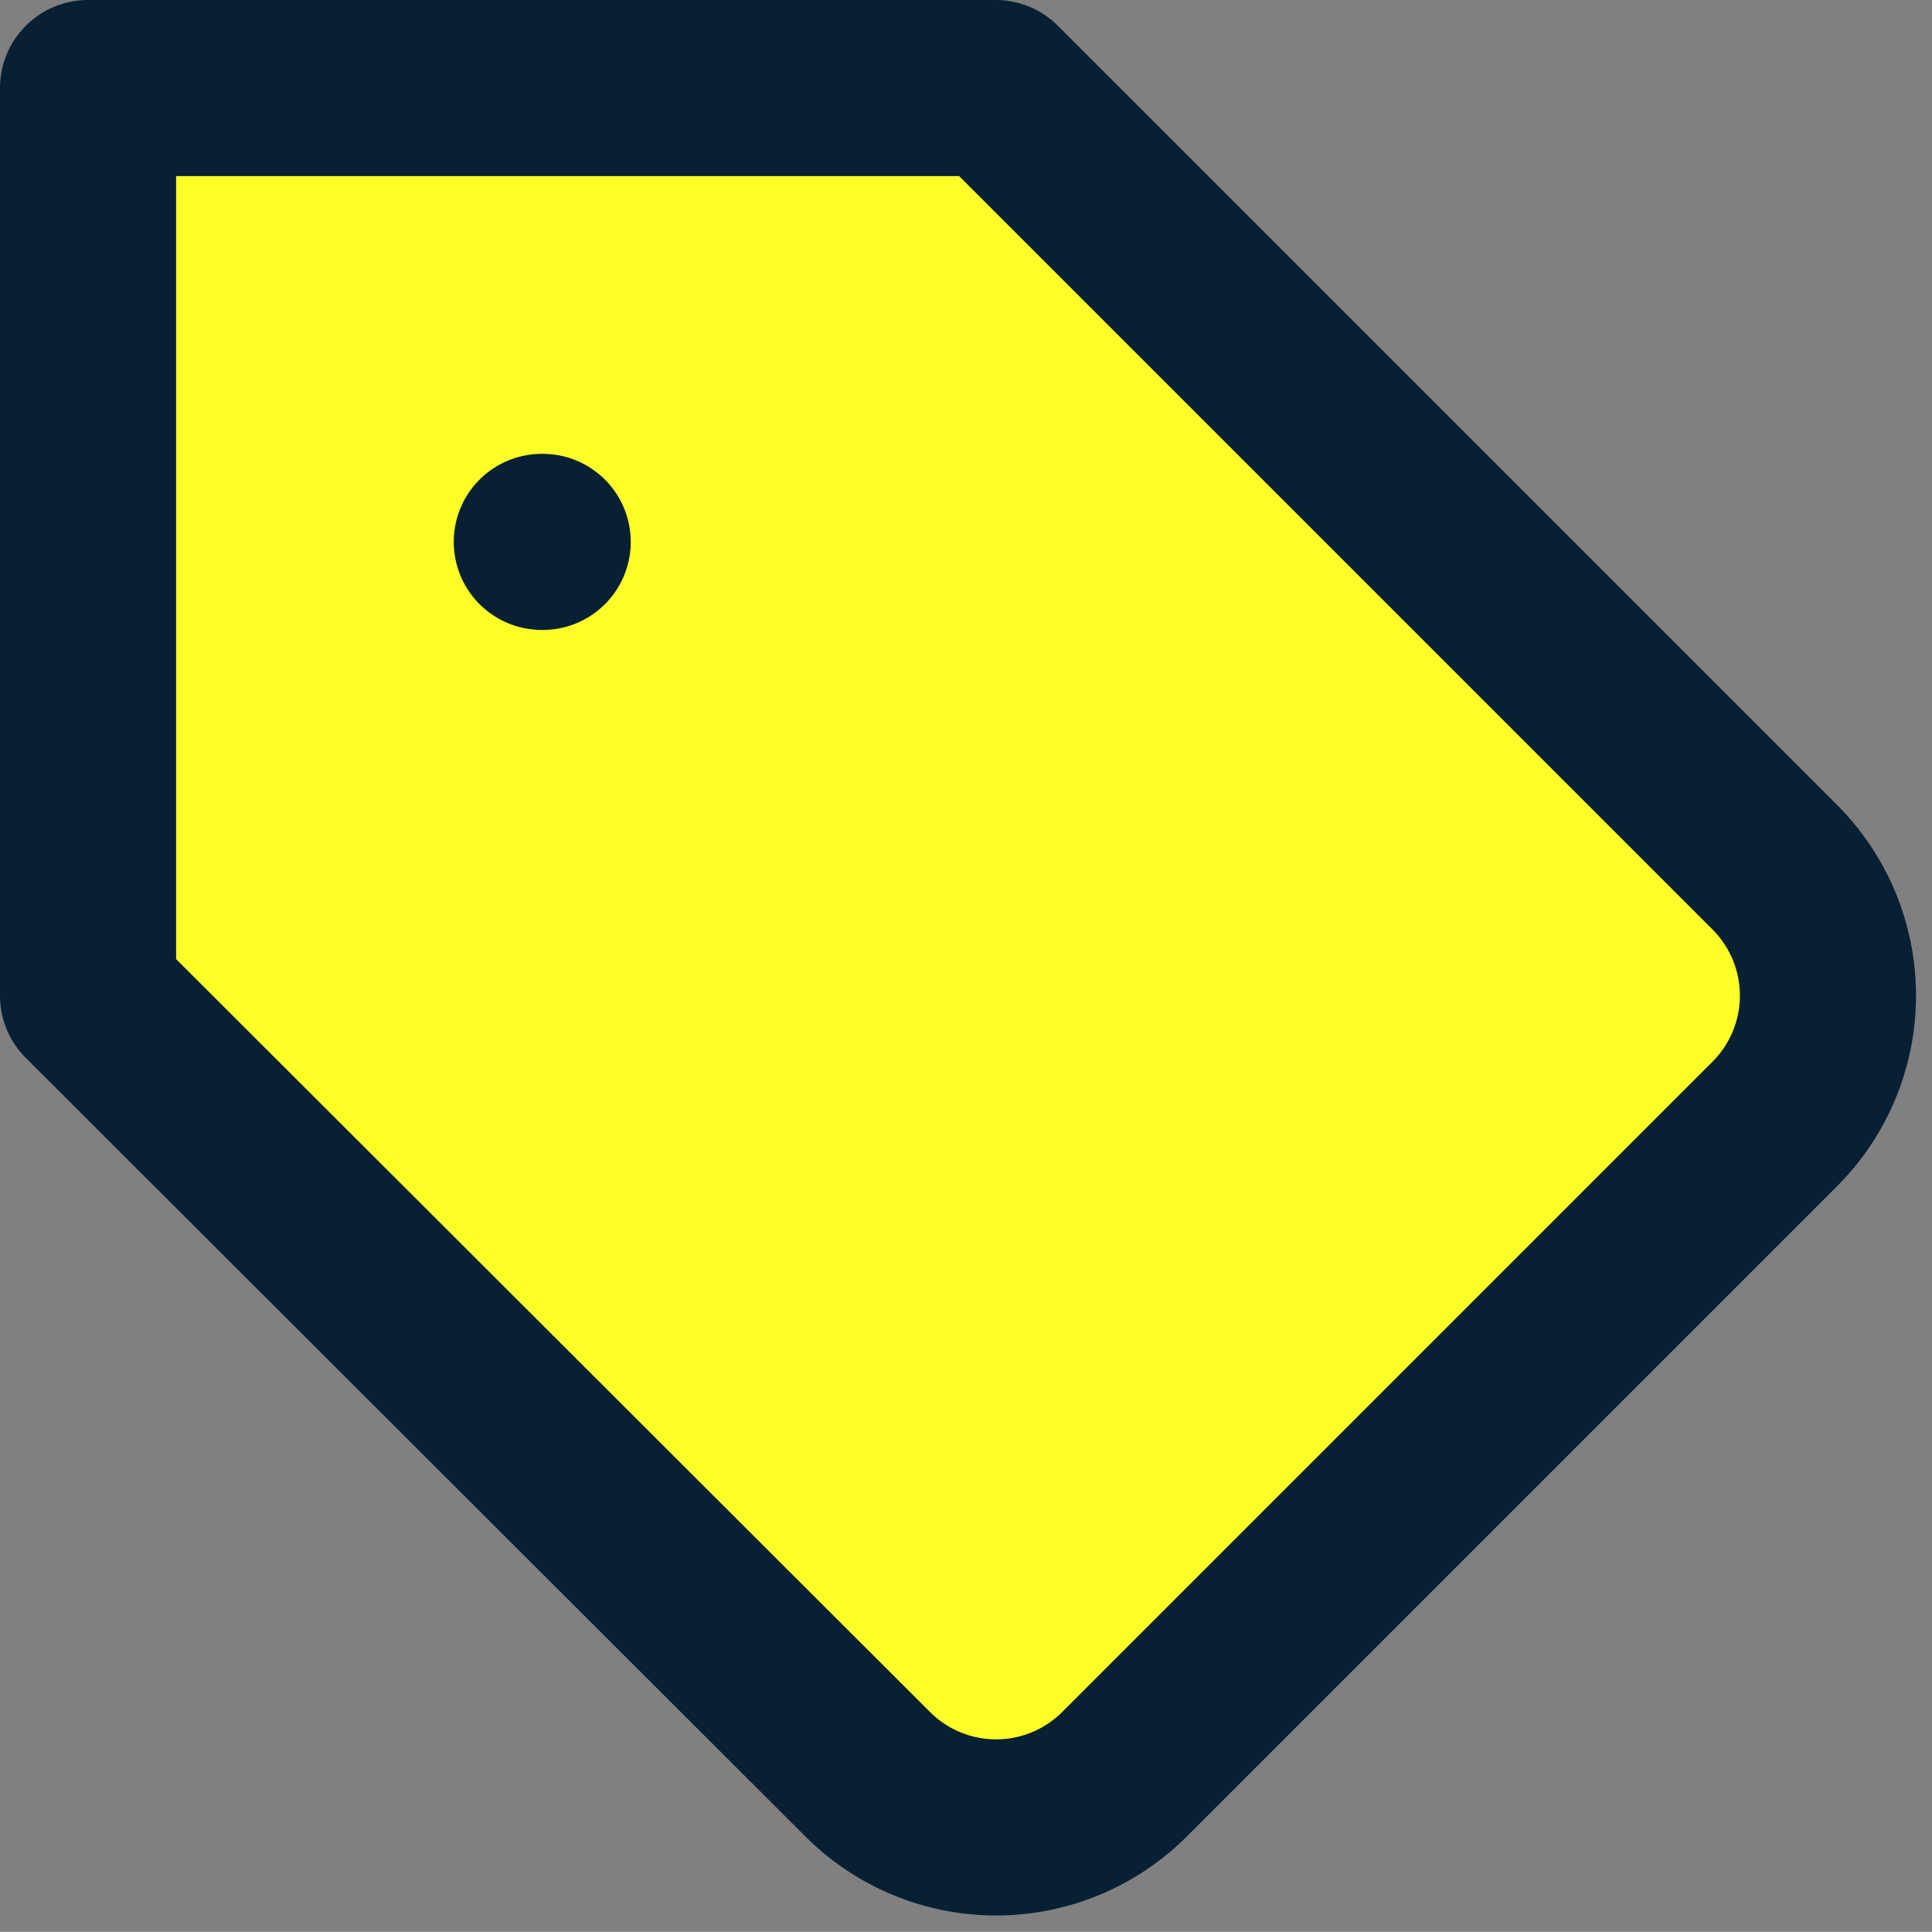
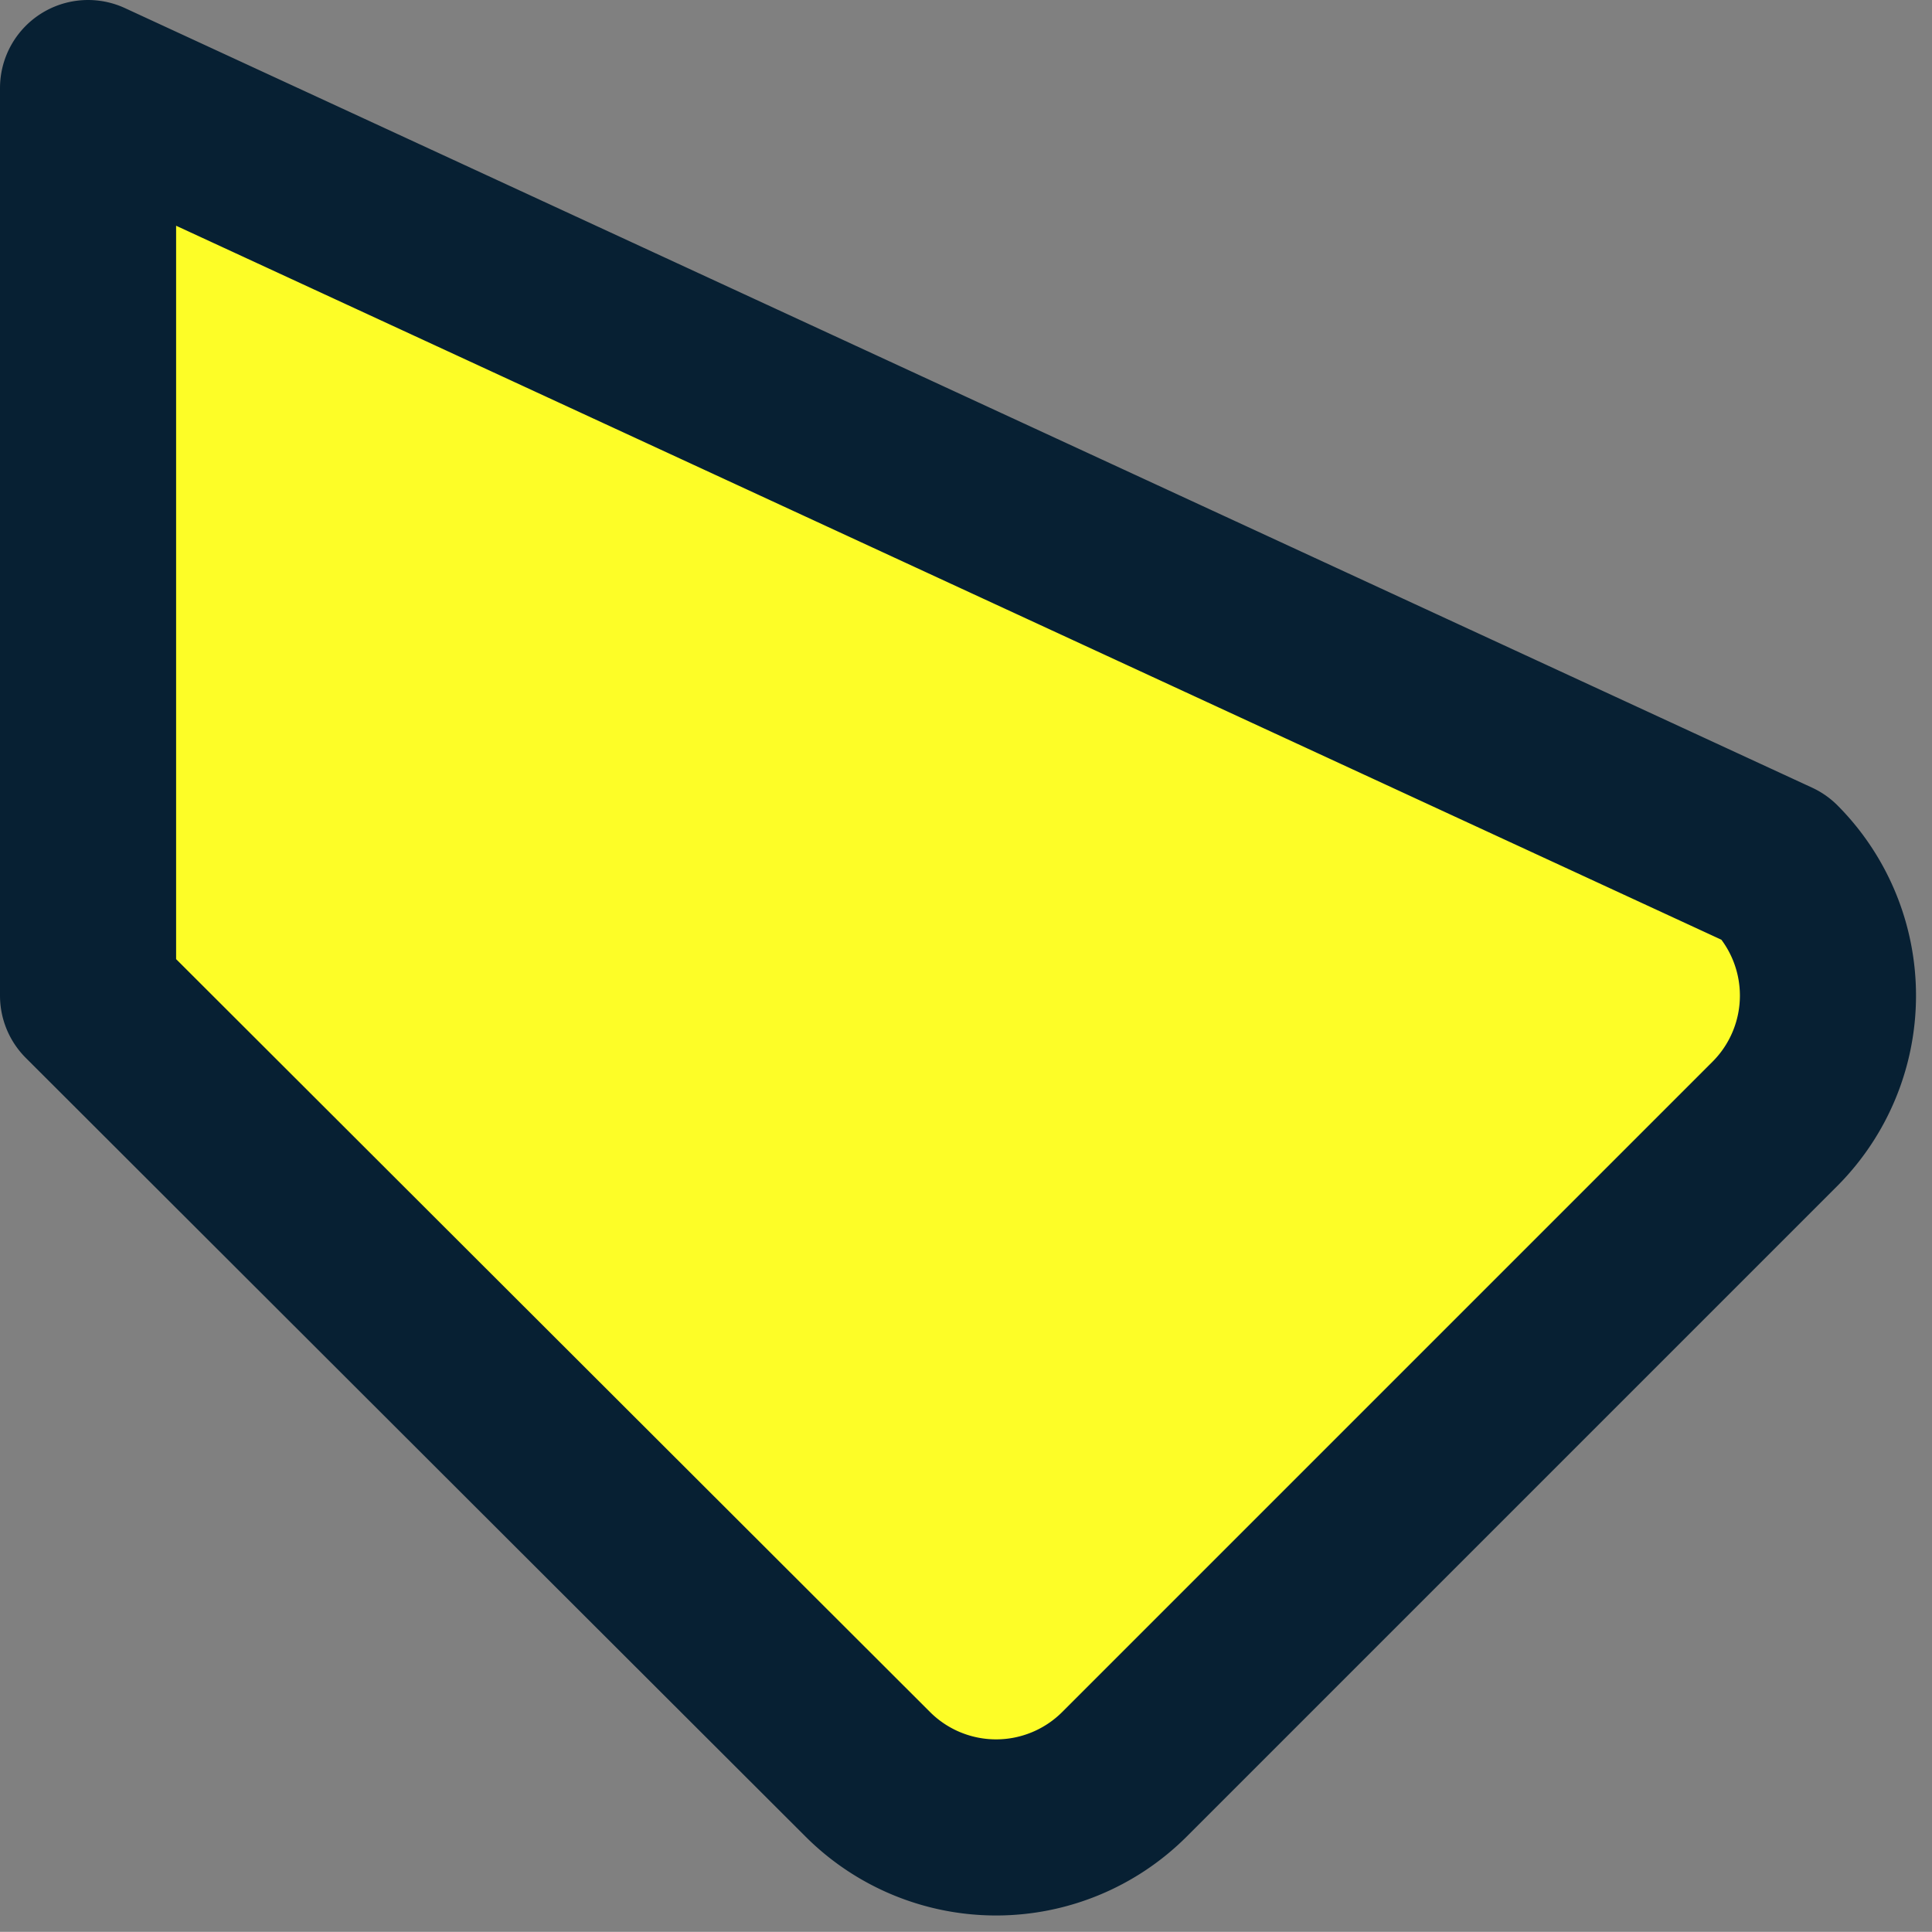
<svg xmlns="http://www.w3.org/2000/svg" width="21.941" height="21.939" viewBox="0 0 21.941 21.939">
  <rect x="0" y="0" width="21.941" height="21.939" fill="#808080" stroke="none" />
  <g id="グループ_4255" data-name="グループ 4255" transform="translate(-150 -545)">
-     <path id="パス_38593" data-name="パス 38593" d="M20.16,12.76l-7.39,7.39a2.062,2.062,0,0,1-2.915,0l0,0L1,11.307V1H11.307L20.16,9.853A2.062,2.062,0,0,1,20.16,12.76Z" transform="translate(150 545)" fill="#fdfd27" stroke="#072033" stroke-linecap="round" stroke-linejoin="round" stroke-width="2" />
-     <line id="線_8" data-name="線 8" x2="0.01" transform="translate(156.153 551.154)" fill="none" stroke="#072033" stroke-linecap="round" stroke-linejoin="round" stroke-width="2" />
+     <path id="パス_38593" data-name="パス 38593" d="M20.16,12.76l-7.39,7.39a2.062,2.062,0,0,1-2.915,0l0,0L1,11.307V1L20.16,9.853A2.062,2.062,0,0,1,20.16,12.76Z" transform="translate(150 545)" fill="#fdfd27" stroke="#072033" stroke-linecap="round" stroke-linejoin="round" stroke-width="2" />
  </g>
</svg>